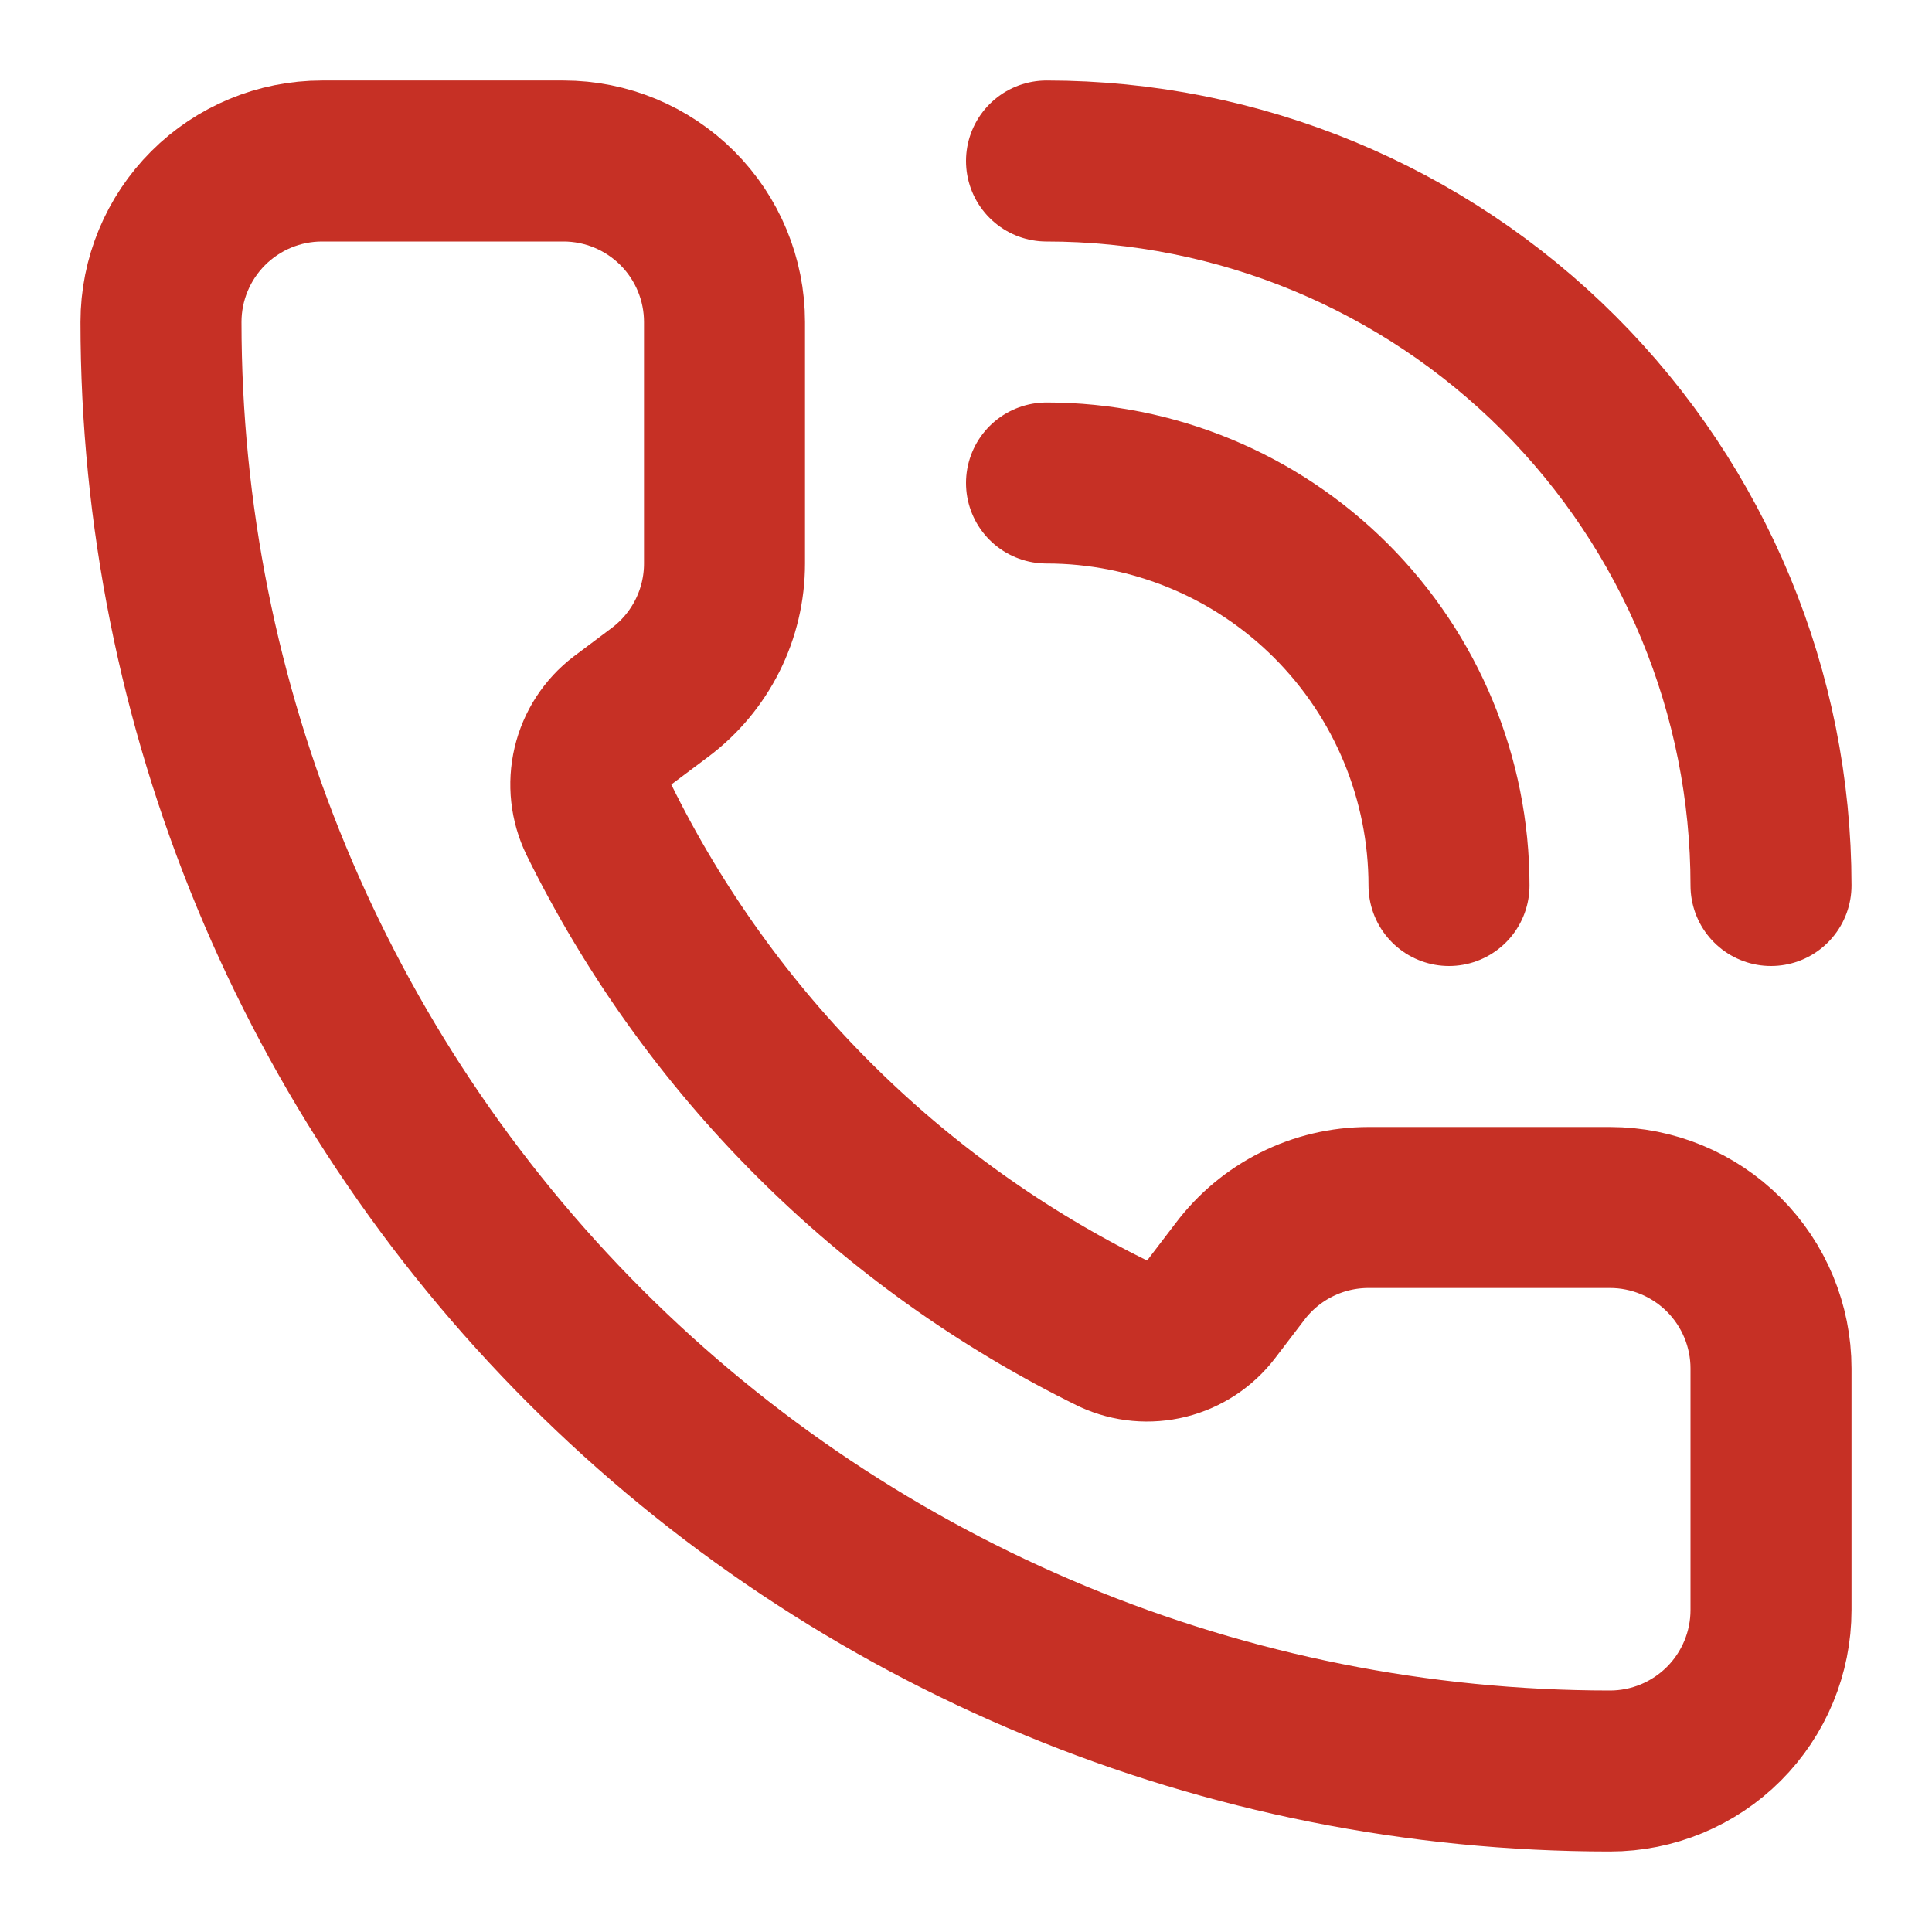
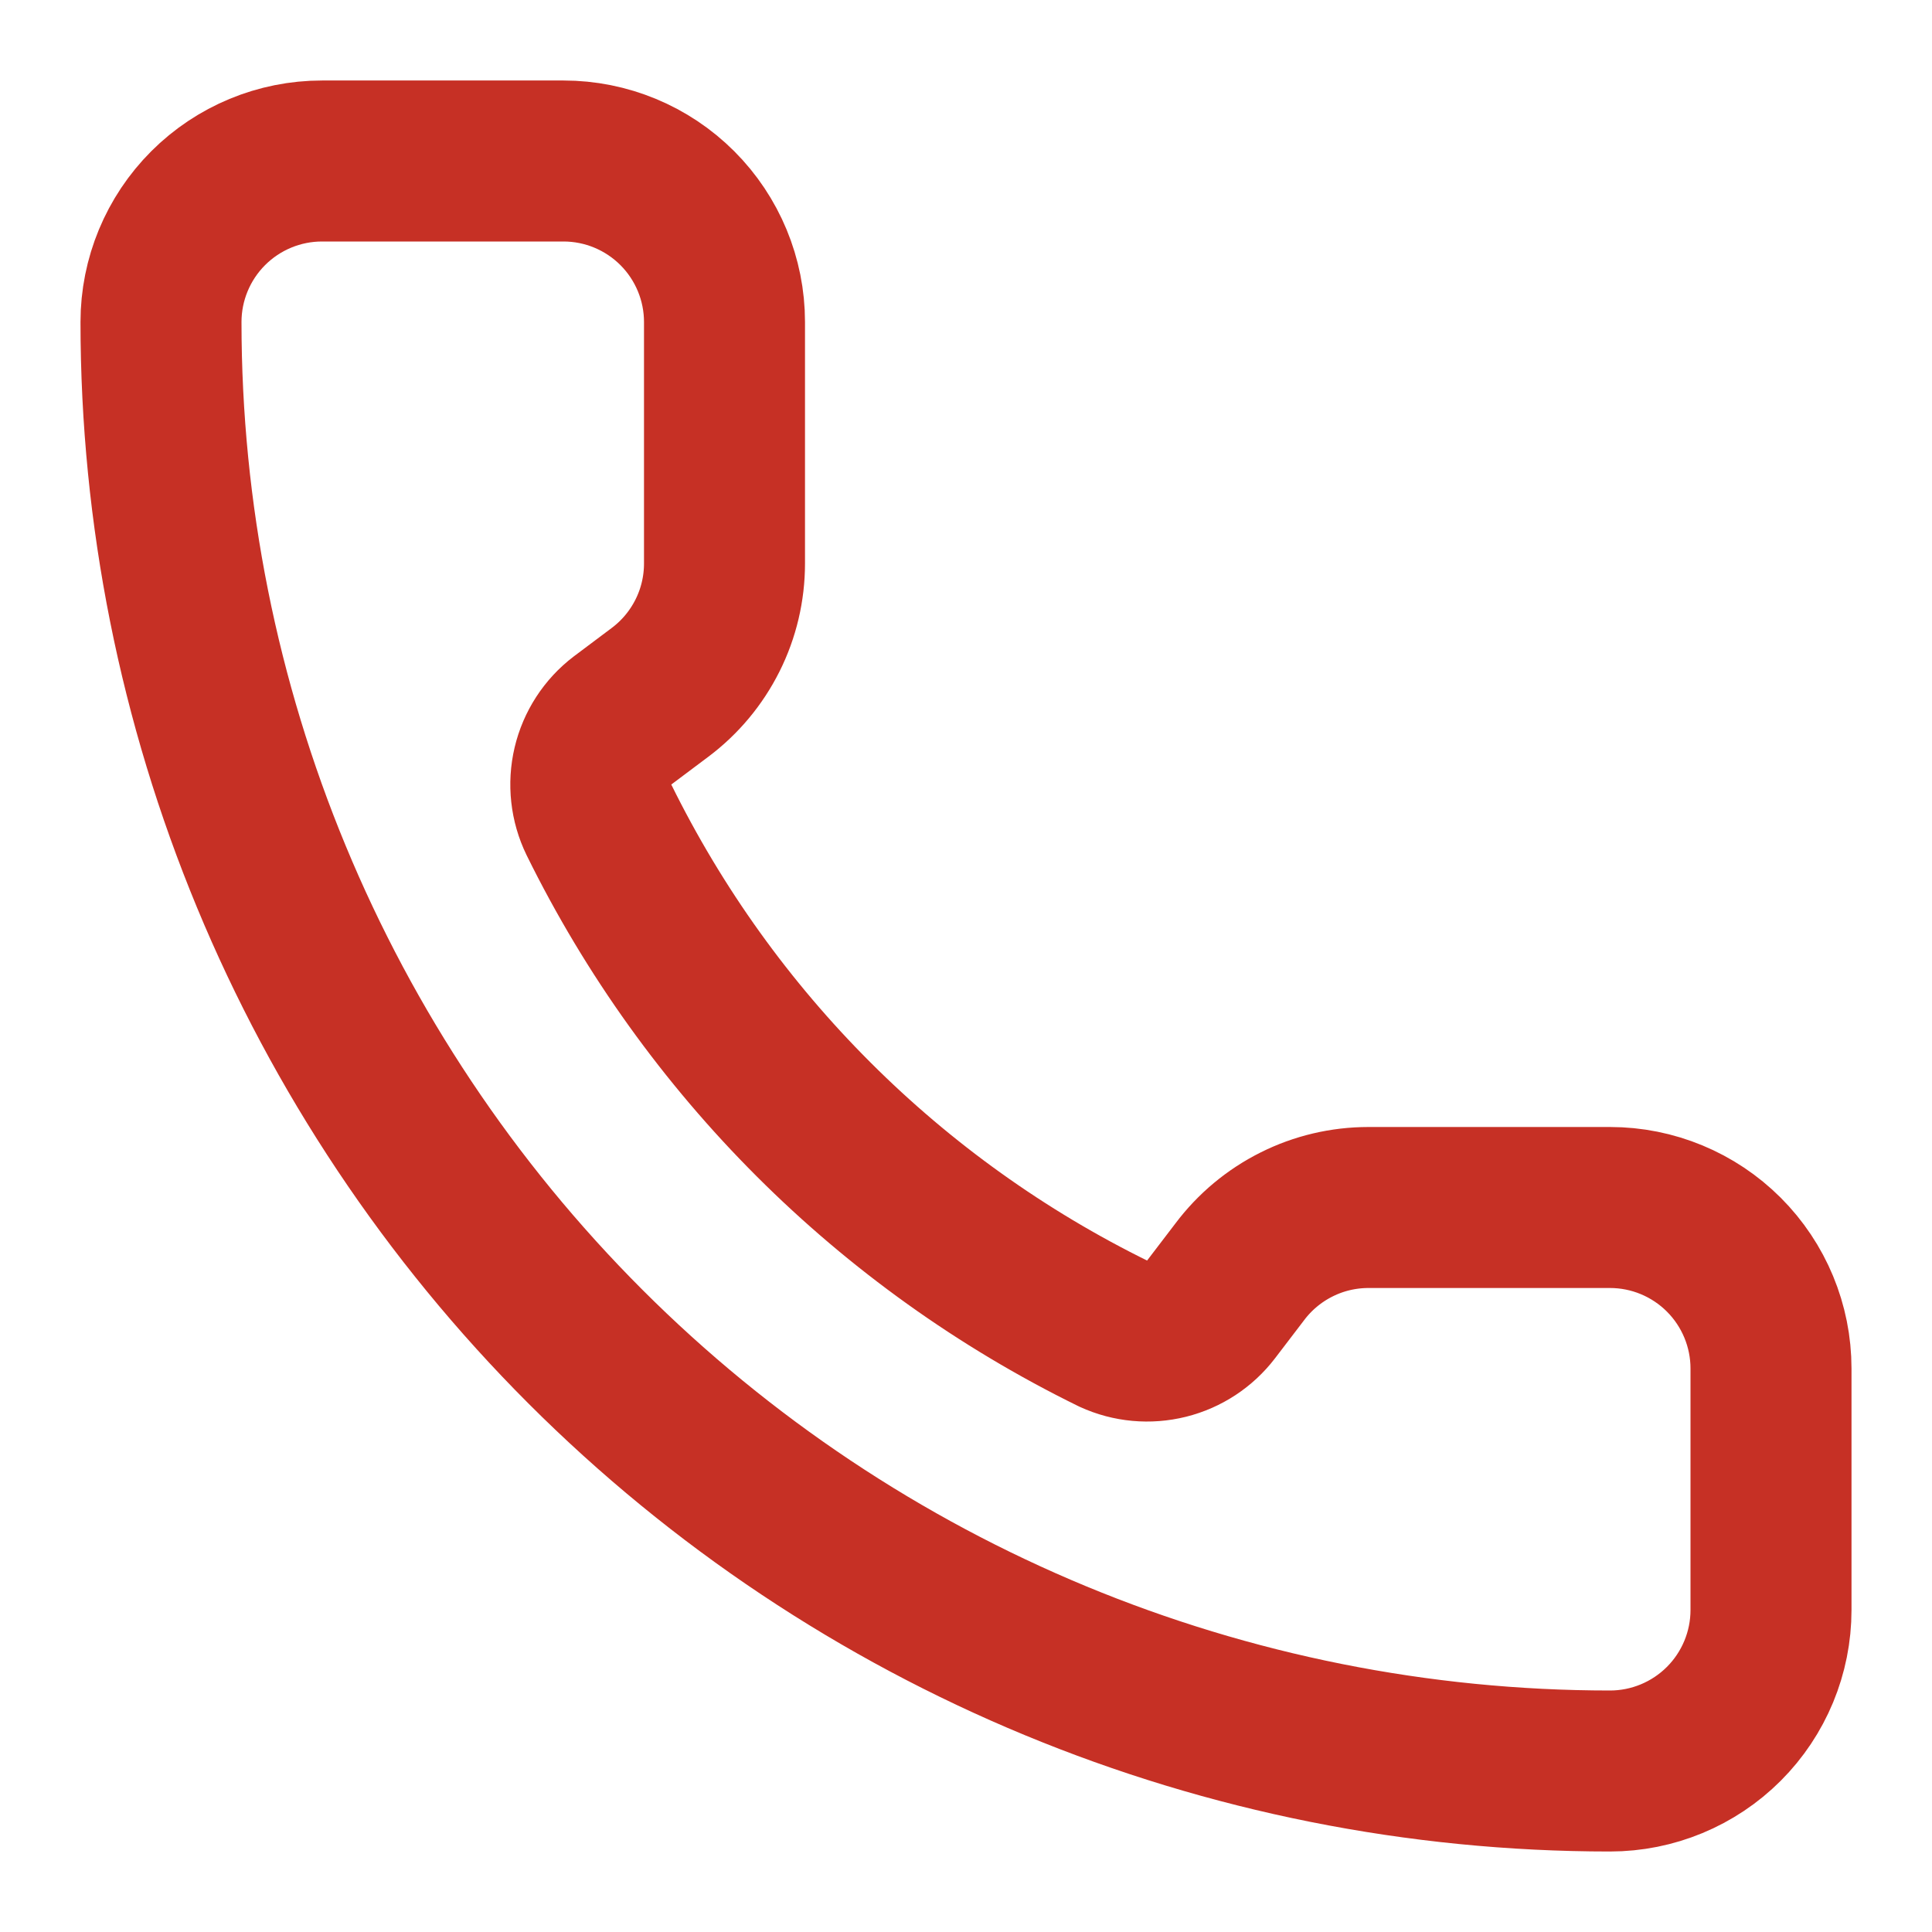
<svg xmlns="http://www.w3.org/2000/svg" width="24" height="24" viewBox="0 0 24 24" fill="none">
-   <path d="M13 2C15.387 2 17.676 2.948 19.364 4.636C21.052 6.324 22 8.613 22 11" stroke="#C63025" stroke-width="2" stroke-linecap="round" stroke-linejoin="round" />
-   <path d="M13 6C14.326 6 15.598 6.527 16.535 7.464C17.473 8.402 18 9.674 18 11" stroke="#C63025" stroke-width="2" stroke-linecap="round" stroke-linejoin="round" />
  <path d="M13.832 16.568C14.039 16.663 14.271 16.684 14.492 16.629C14.712 16.574 14.907 16.446 15.045 16.265L15.4 15.8C15.586 15.552 15.828 15.35 16.106 15.211C16.383 15.072 16.689 15 17 15H20C20.53 15 21.039 15.211 21.414 15.586C21.789 15.961 22 16.47 22 17V20C22 20.53 21.789 21.039 21.414 21.414C21.039 21.789 20.53 22 20 22C15.226 22 10.648 20.104 7.272 16.728C3.896 13.352 2 8.774 2 4C2 3.47 2.211 2.961 2.586 2.586C2.961 2.211 3.47 2 4 2H7C7.53 2 8.039 2.211 8.414 2.586C8.789 2.961 9 3.47 9 4V7C9 7.31 8.928 7.617 8.789 7.894C8.65 8.172 8.448 8.414 8.2 8.6L7.732 8.951C7.548 9.091 7.419 9.291 7.366 9.515C7.313 9.74 7.339 9.976 7.44 10.184C8.807 12.96 11.054 15.205 13.832 16.568Z" stroke="#C63025" stroke-width="2" stroke-linecap="round" stroke-linejoin="round" />
</svg>